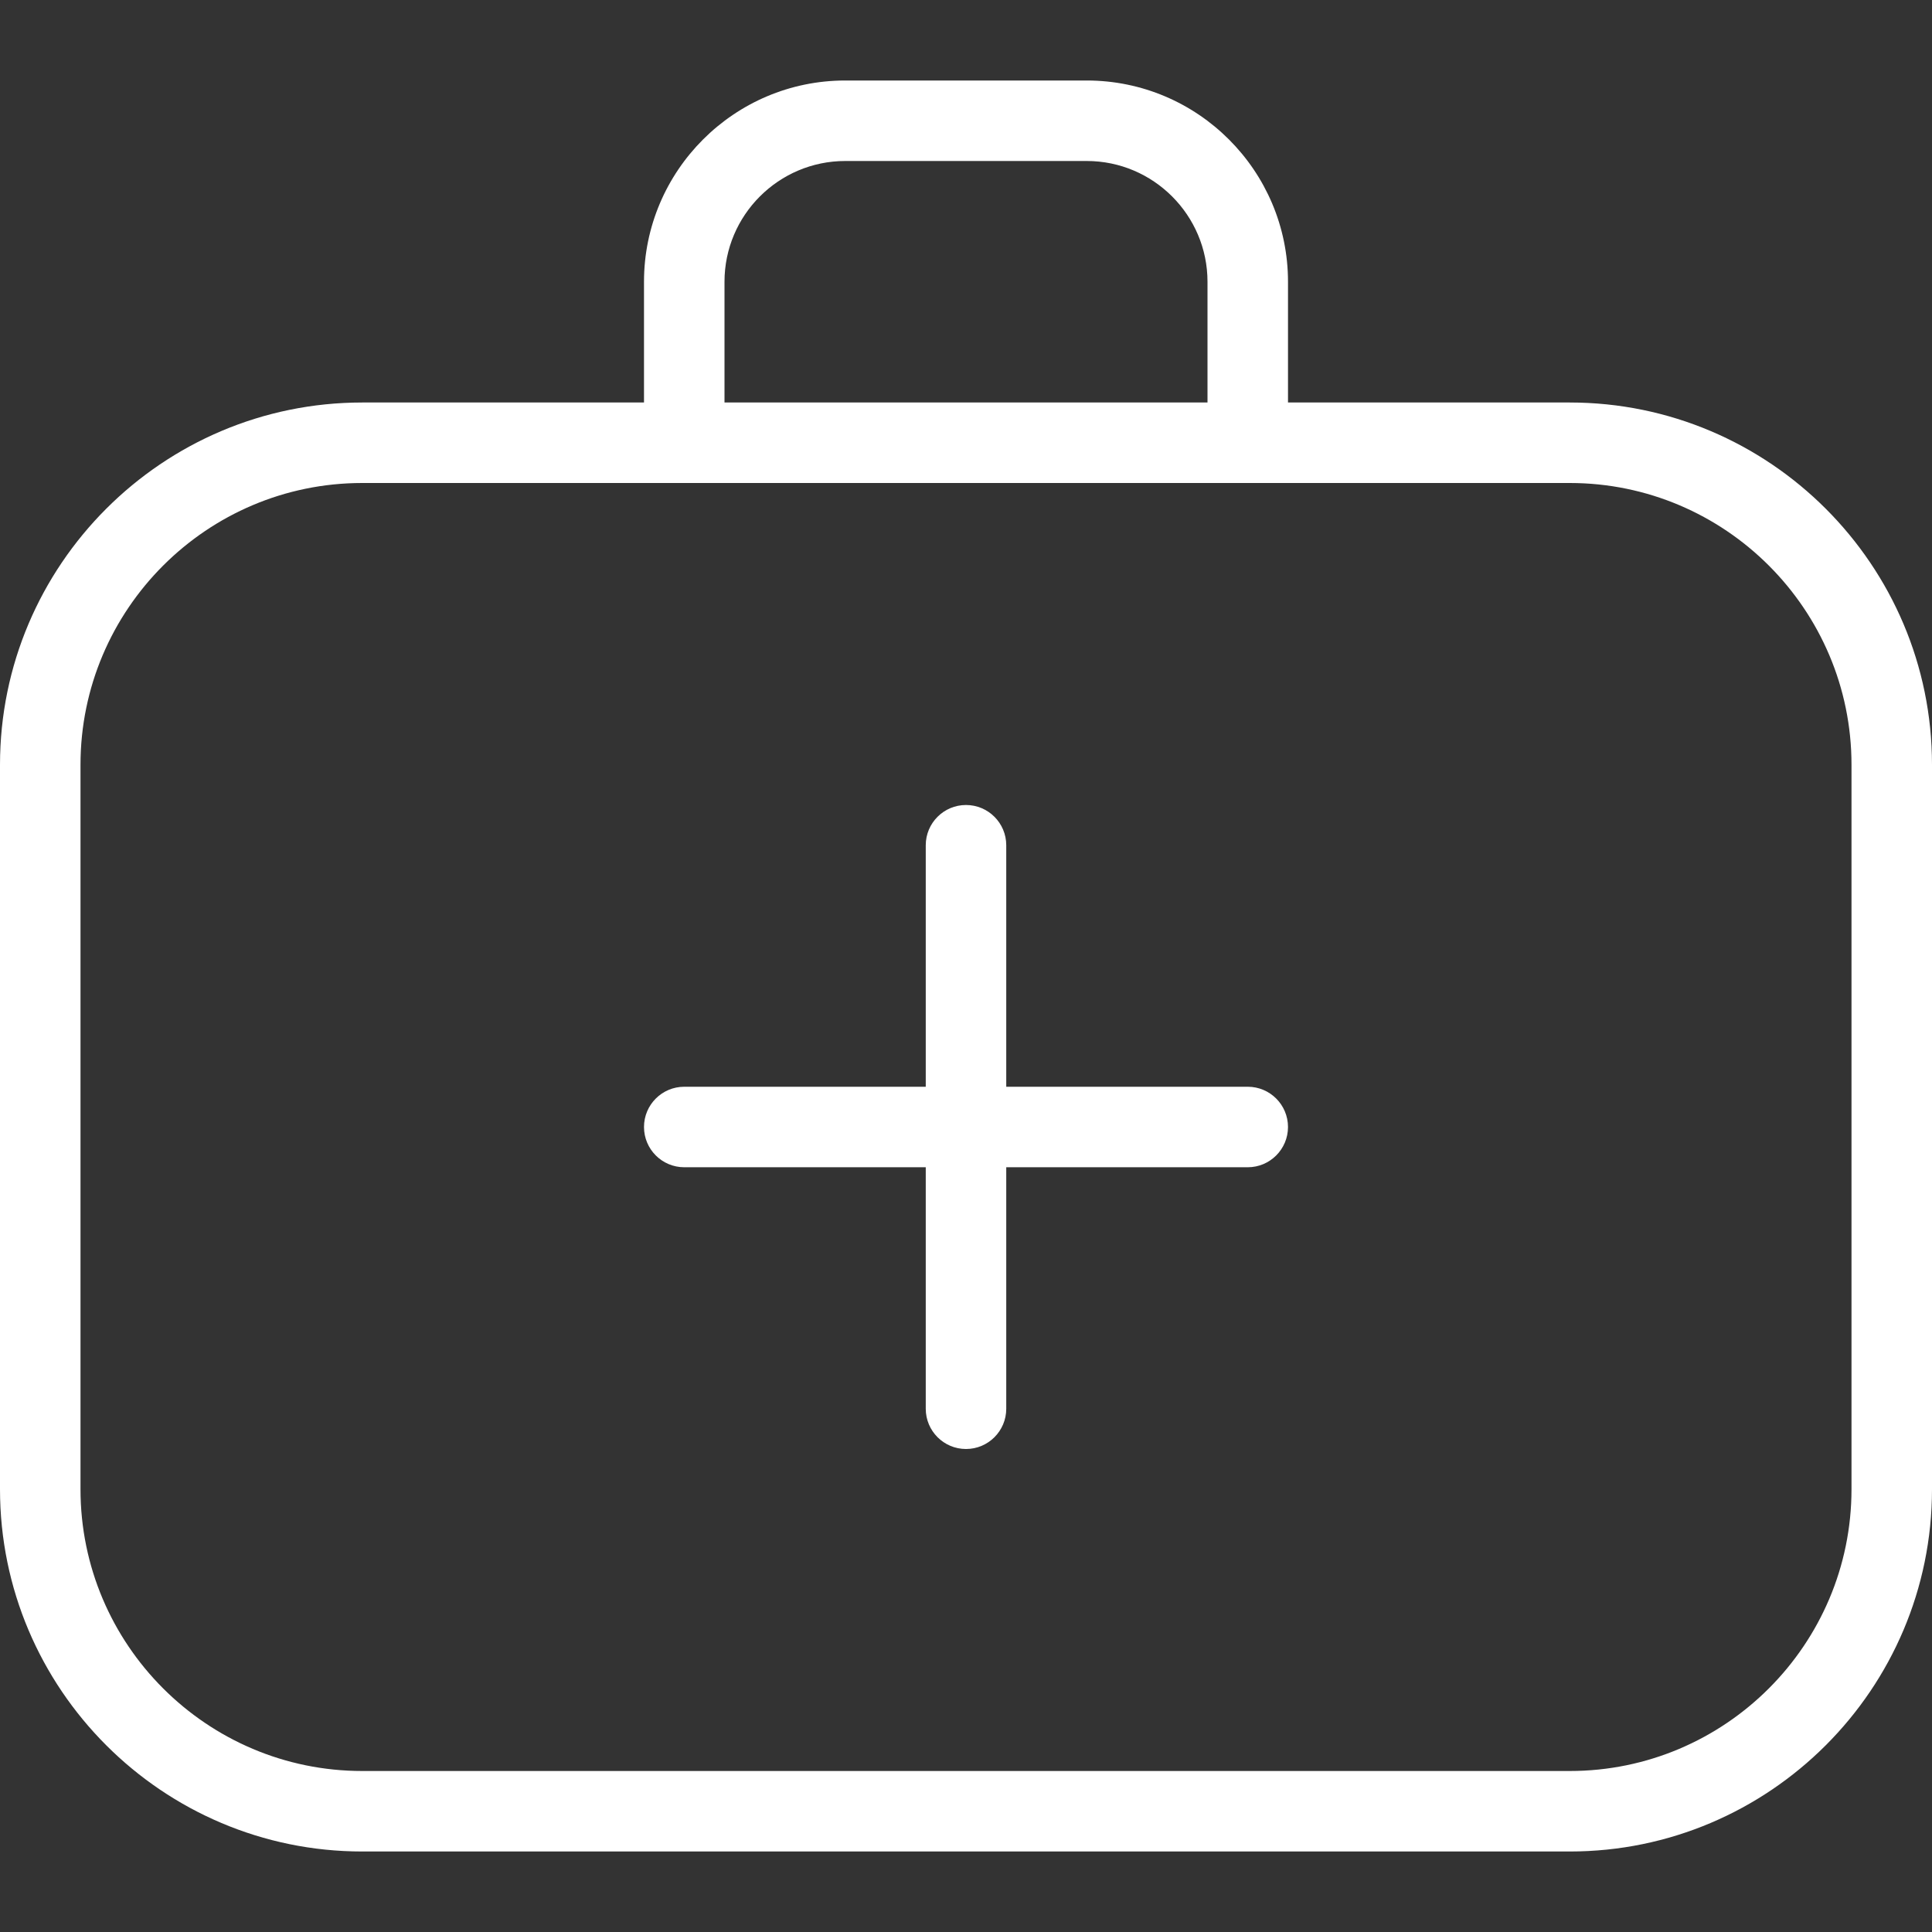
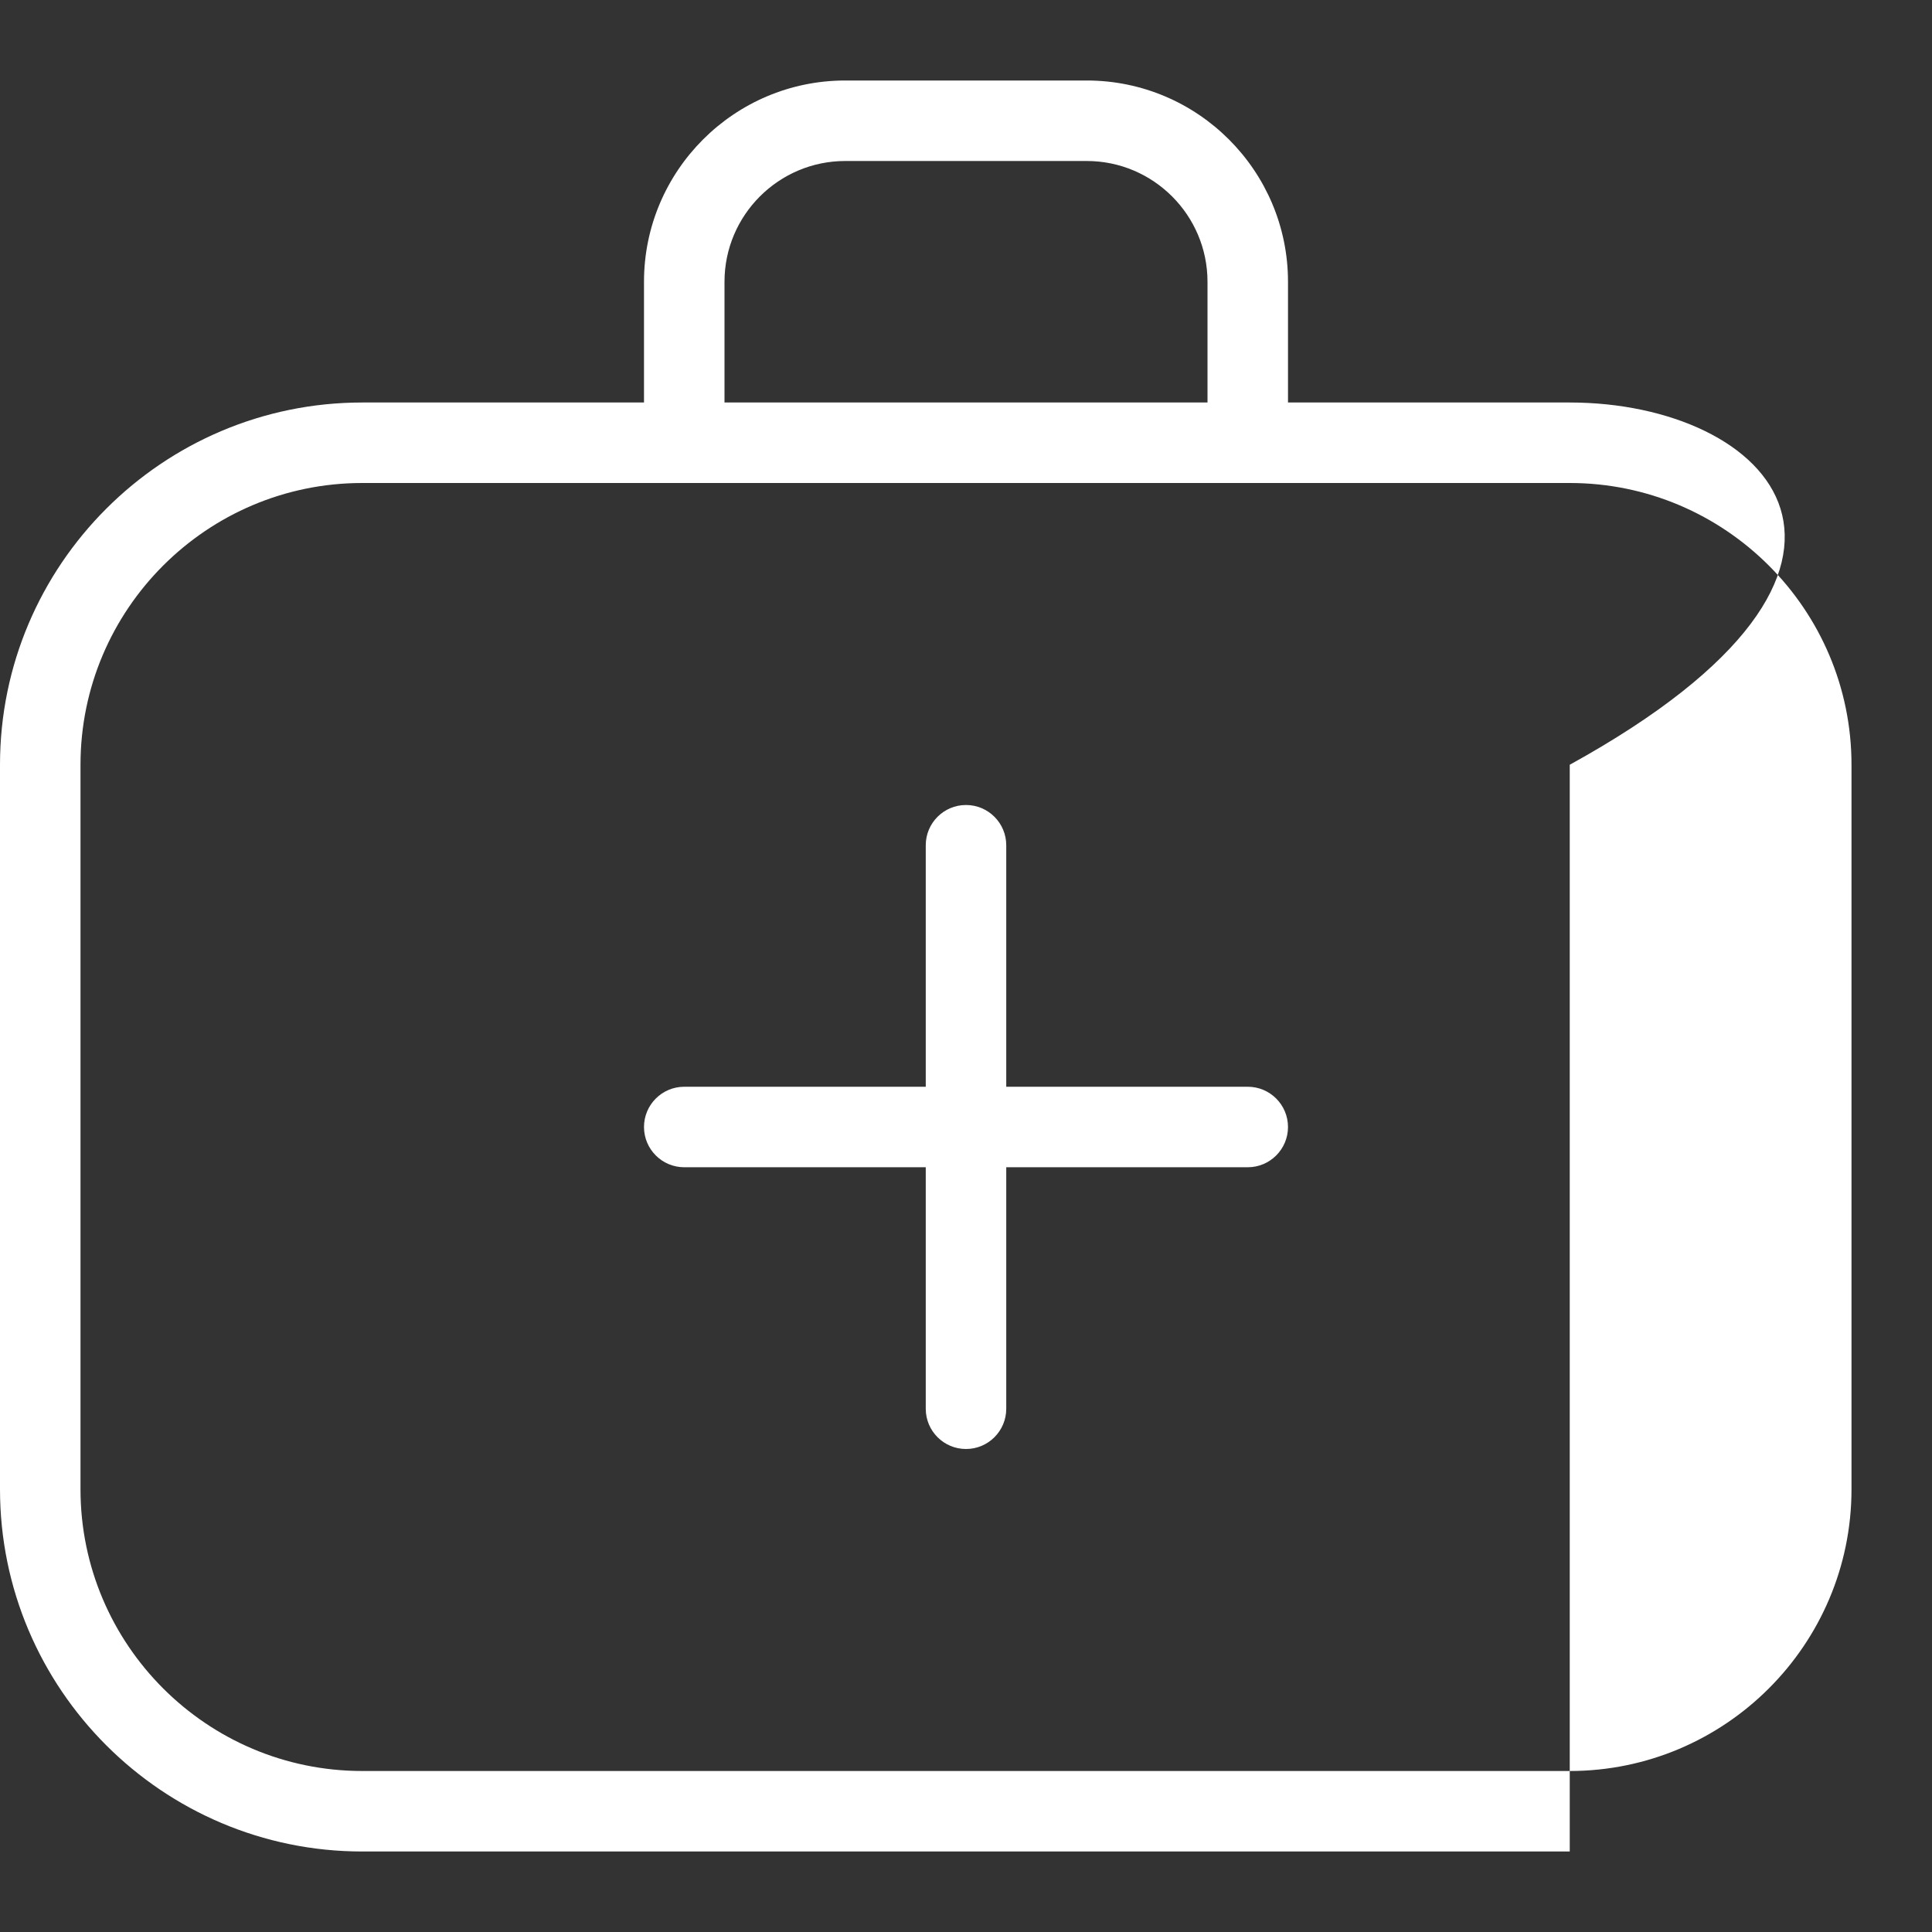
<svg xmlns="http://www.w3.org/2000/svg" width="24" height="24" viewBox="0 0 24 24" fill="none">
  <rect x="0" y="0" width="24" height="24" fill="#333333" stroke="none" />
-   <path d="M19.5 5H16V3.5C16 2.122 14.879 1 13.5 1H10.5C9.121 1 8 2.122 8 3.5V5H4.5C2.019 5 0 7.019 0 9.5V18.5C0 20.981 2.019 23 4.5 23H19.5C21.981 23 24 20.981 24 18.5V9.5C24 7.019 21.981 5 19.5 5ZM9 3.5C9 2.673 9.673 2 10.5 2H13.5C14.327 2 15 2.673 15 3.5V5H9V3.5ZM23 18.5C23 20.43 21.43 22 19.5 22H4.5C2.57 22 1 20.43 1 18.5V9.5C1 7.57 2.57 6 4.5 6H19.5C21.43 6 23 7.57 23 9.5V18.5ZM16 14C16 14.276 15.776 14.5 15.5 14.5H12.5V17.5C12.5 17.776 12.276 18 12 18C11.724 18 11.5 17.776 11.5 17.5V14.5H8.5C8.224 14.5 8 14.276 8 14C8 13.724 8.224 13.5 8.5 13.5H11.5V10.5C11.5 10.224 11.724 10 12 10C12.276 10 12.5 10.224 12.5 10.5V13.5H15.5C15.776 13.5 16 13.724 16 14Z" fill="white" />
+   <path d="M19.5 5H16V3.5C16 2.122 14.879 1 13.5 1H10.5C9.121 1 8 2.122 8 3.5V5H4.5C2.019 5 0 7.019 0 9.5V18.5C0 20.981 2.019 23 4.5 23H19.5V9.5C24 7.019 21.981 5 19.5 5ZM9 3.5C9 2.673 9.673 2 10.5 2H13.5C14.327 2 15 2.673 15 3.5V5H9V3.5ZM23 18.5C23 20.43 21.43 22 19.5 22H4.5C2.57 22 1 20.43 1 18.5V9.5C1 7.57 2.57 6 4.5 6H19.5C21.43 6 23 7.57 23 9.5V18.5ZM16 14C16 14.276 15.776 14.5 15.5 14.5H12.5V17.5C12.5 17.776 12.276 18 12 18C11.724 18 11.5 17.776 11.5 17.5V14.5H8.5C8.224 14.5 8 14.276 8 14C8 13.724 8.224 13.5 8.5 13.5H11.5V10.5C11.5 10.224 11.724 10 12 10C12.276 10 12.5 10.224 12.5 10.5V13.5H15.5C15.776 13.5 16 13.724 16 14Z" fill="white" />
</svg>